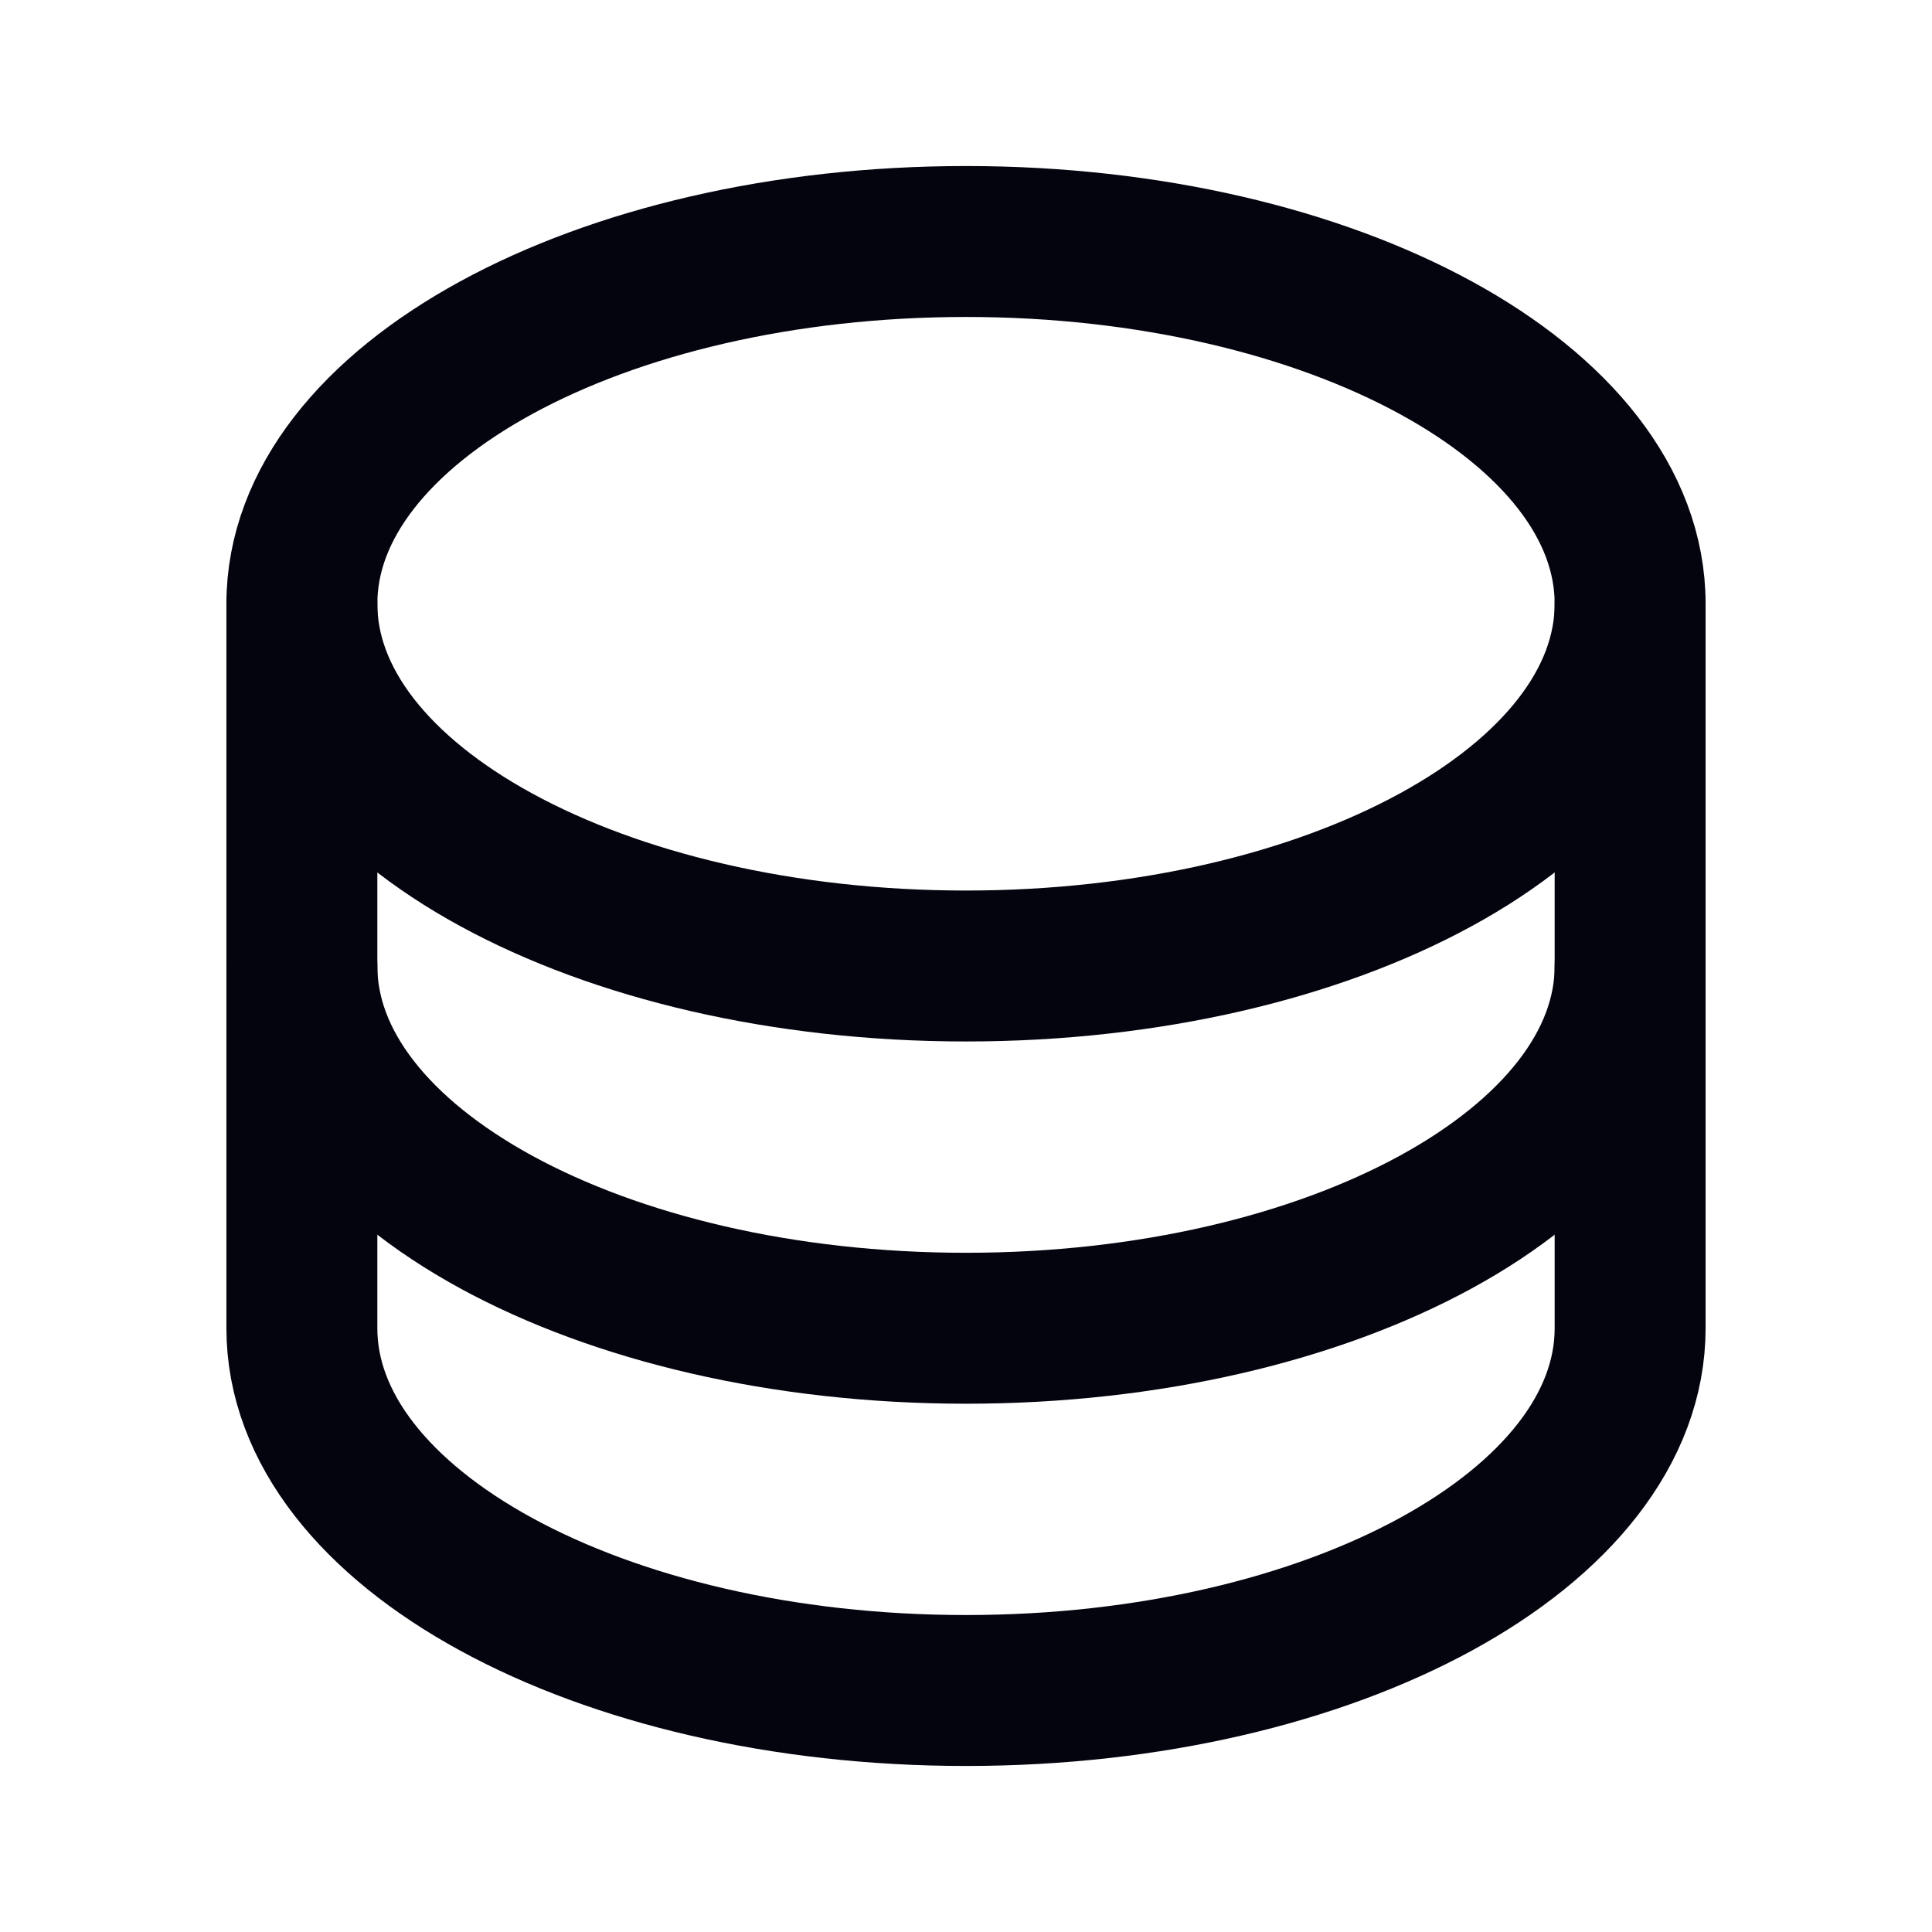
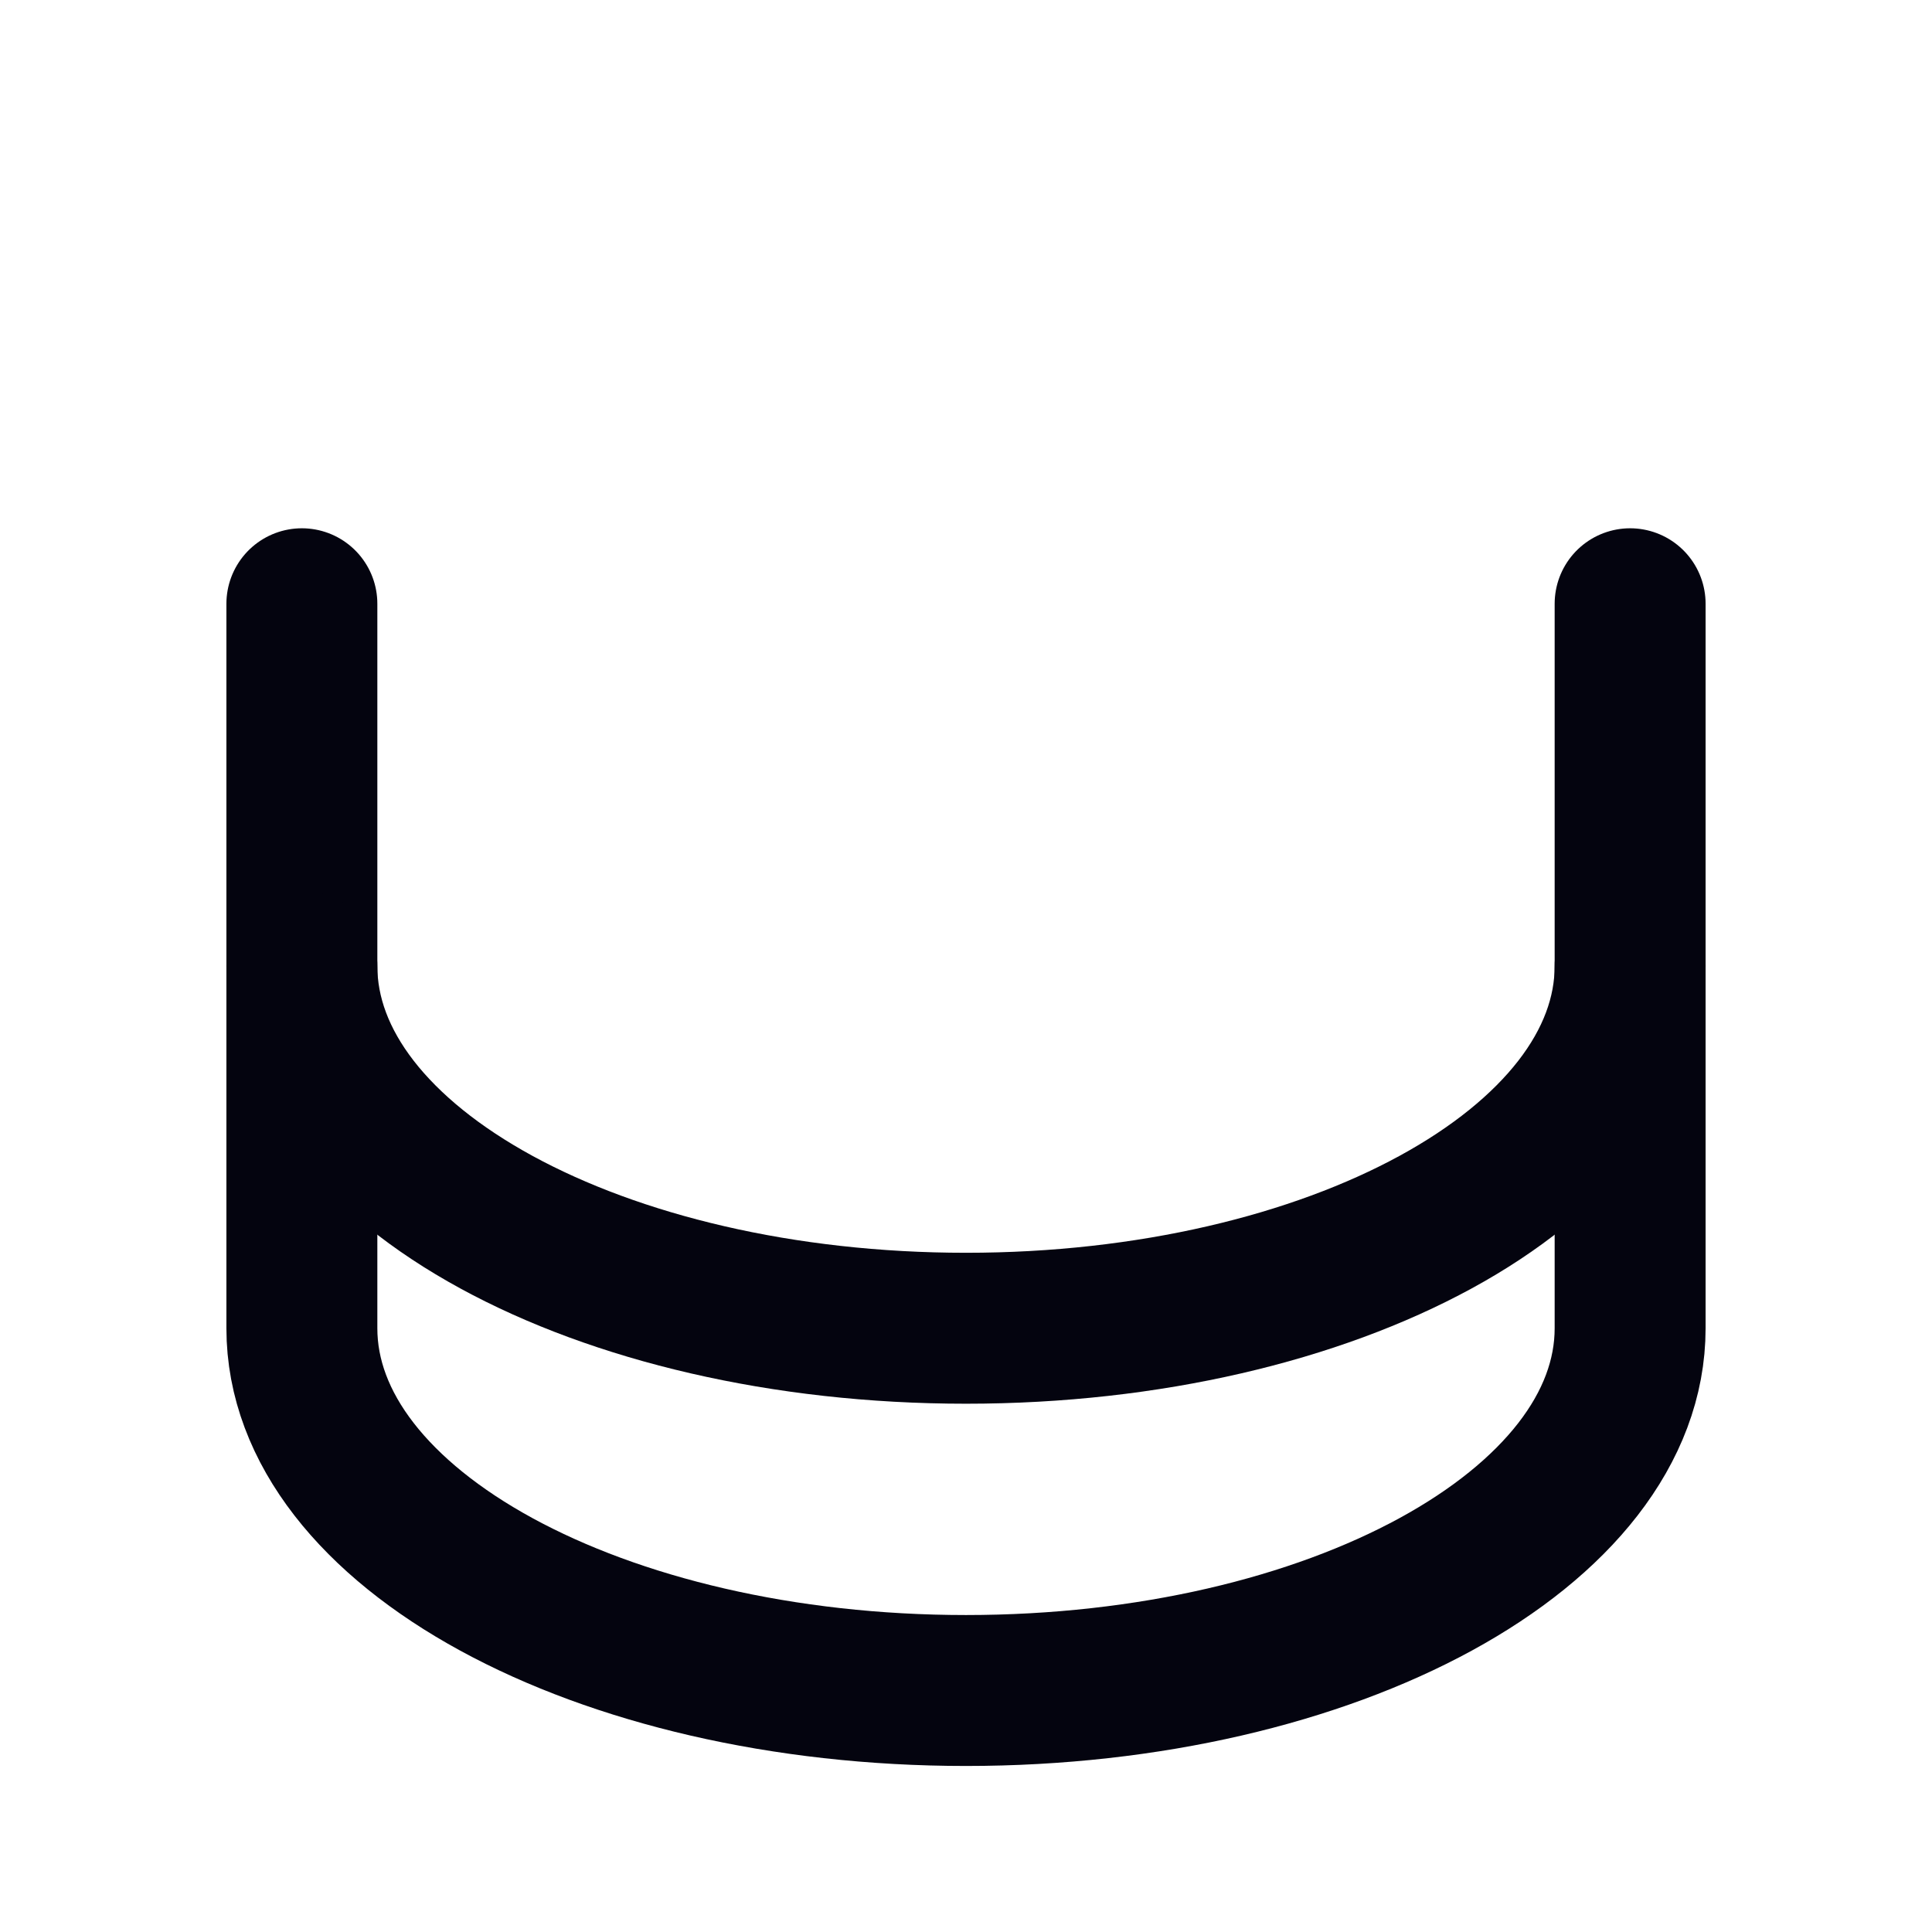
<svg xmlns="http://www.w3.org/2000/svg" width="256" height="256" viewBox="0 0 256 256" fill="none">
  <g clip-path="url(#clip0_1370_2675)">
-     <path d="M128 128C176.601 128 216 106.51 216 80C216 53.49 176.601 32 128 32C79.399 32 40 53.49 40 80C40 106.51 79.399 128 128 128Z" stroke="#04040F" stroke-width="20" stroke-linecap="round" stroke-linejoin="round" />
    <path d="M40 80V128C40 154.51 79.4 176 128 176C176.6 176 216 154.51 216 128V80" stroke="#04040F" stroke-width="20" stroke-linecap="round" stroke-linejoin="round" />
    <path d="M40 128V176C40 202.51 79.4 224 128 224C176.6 224 216 202.51 216 176V128" stroke="#04040F" stroke-width="20" stroke-linecap="round" stroke-linejoin="round" />
  </g>
  <defs>
    <clipPath id="clip0_1370_2675">
      <rect width="256" height="256" fill="white" />
    </clipPath>
  </defs>
</svg>